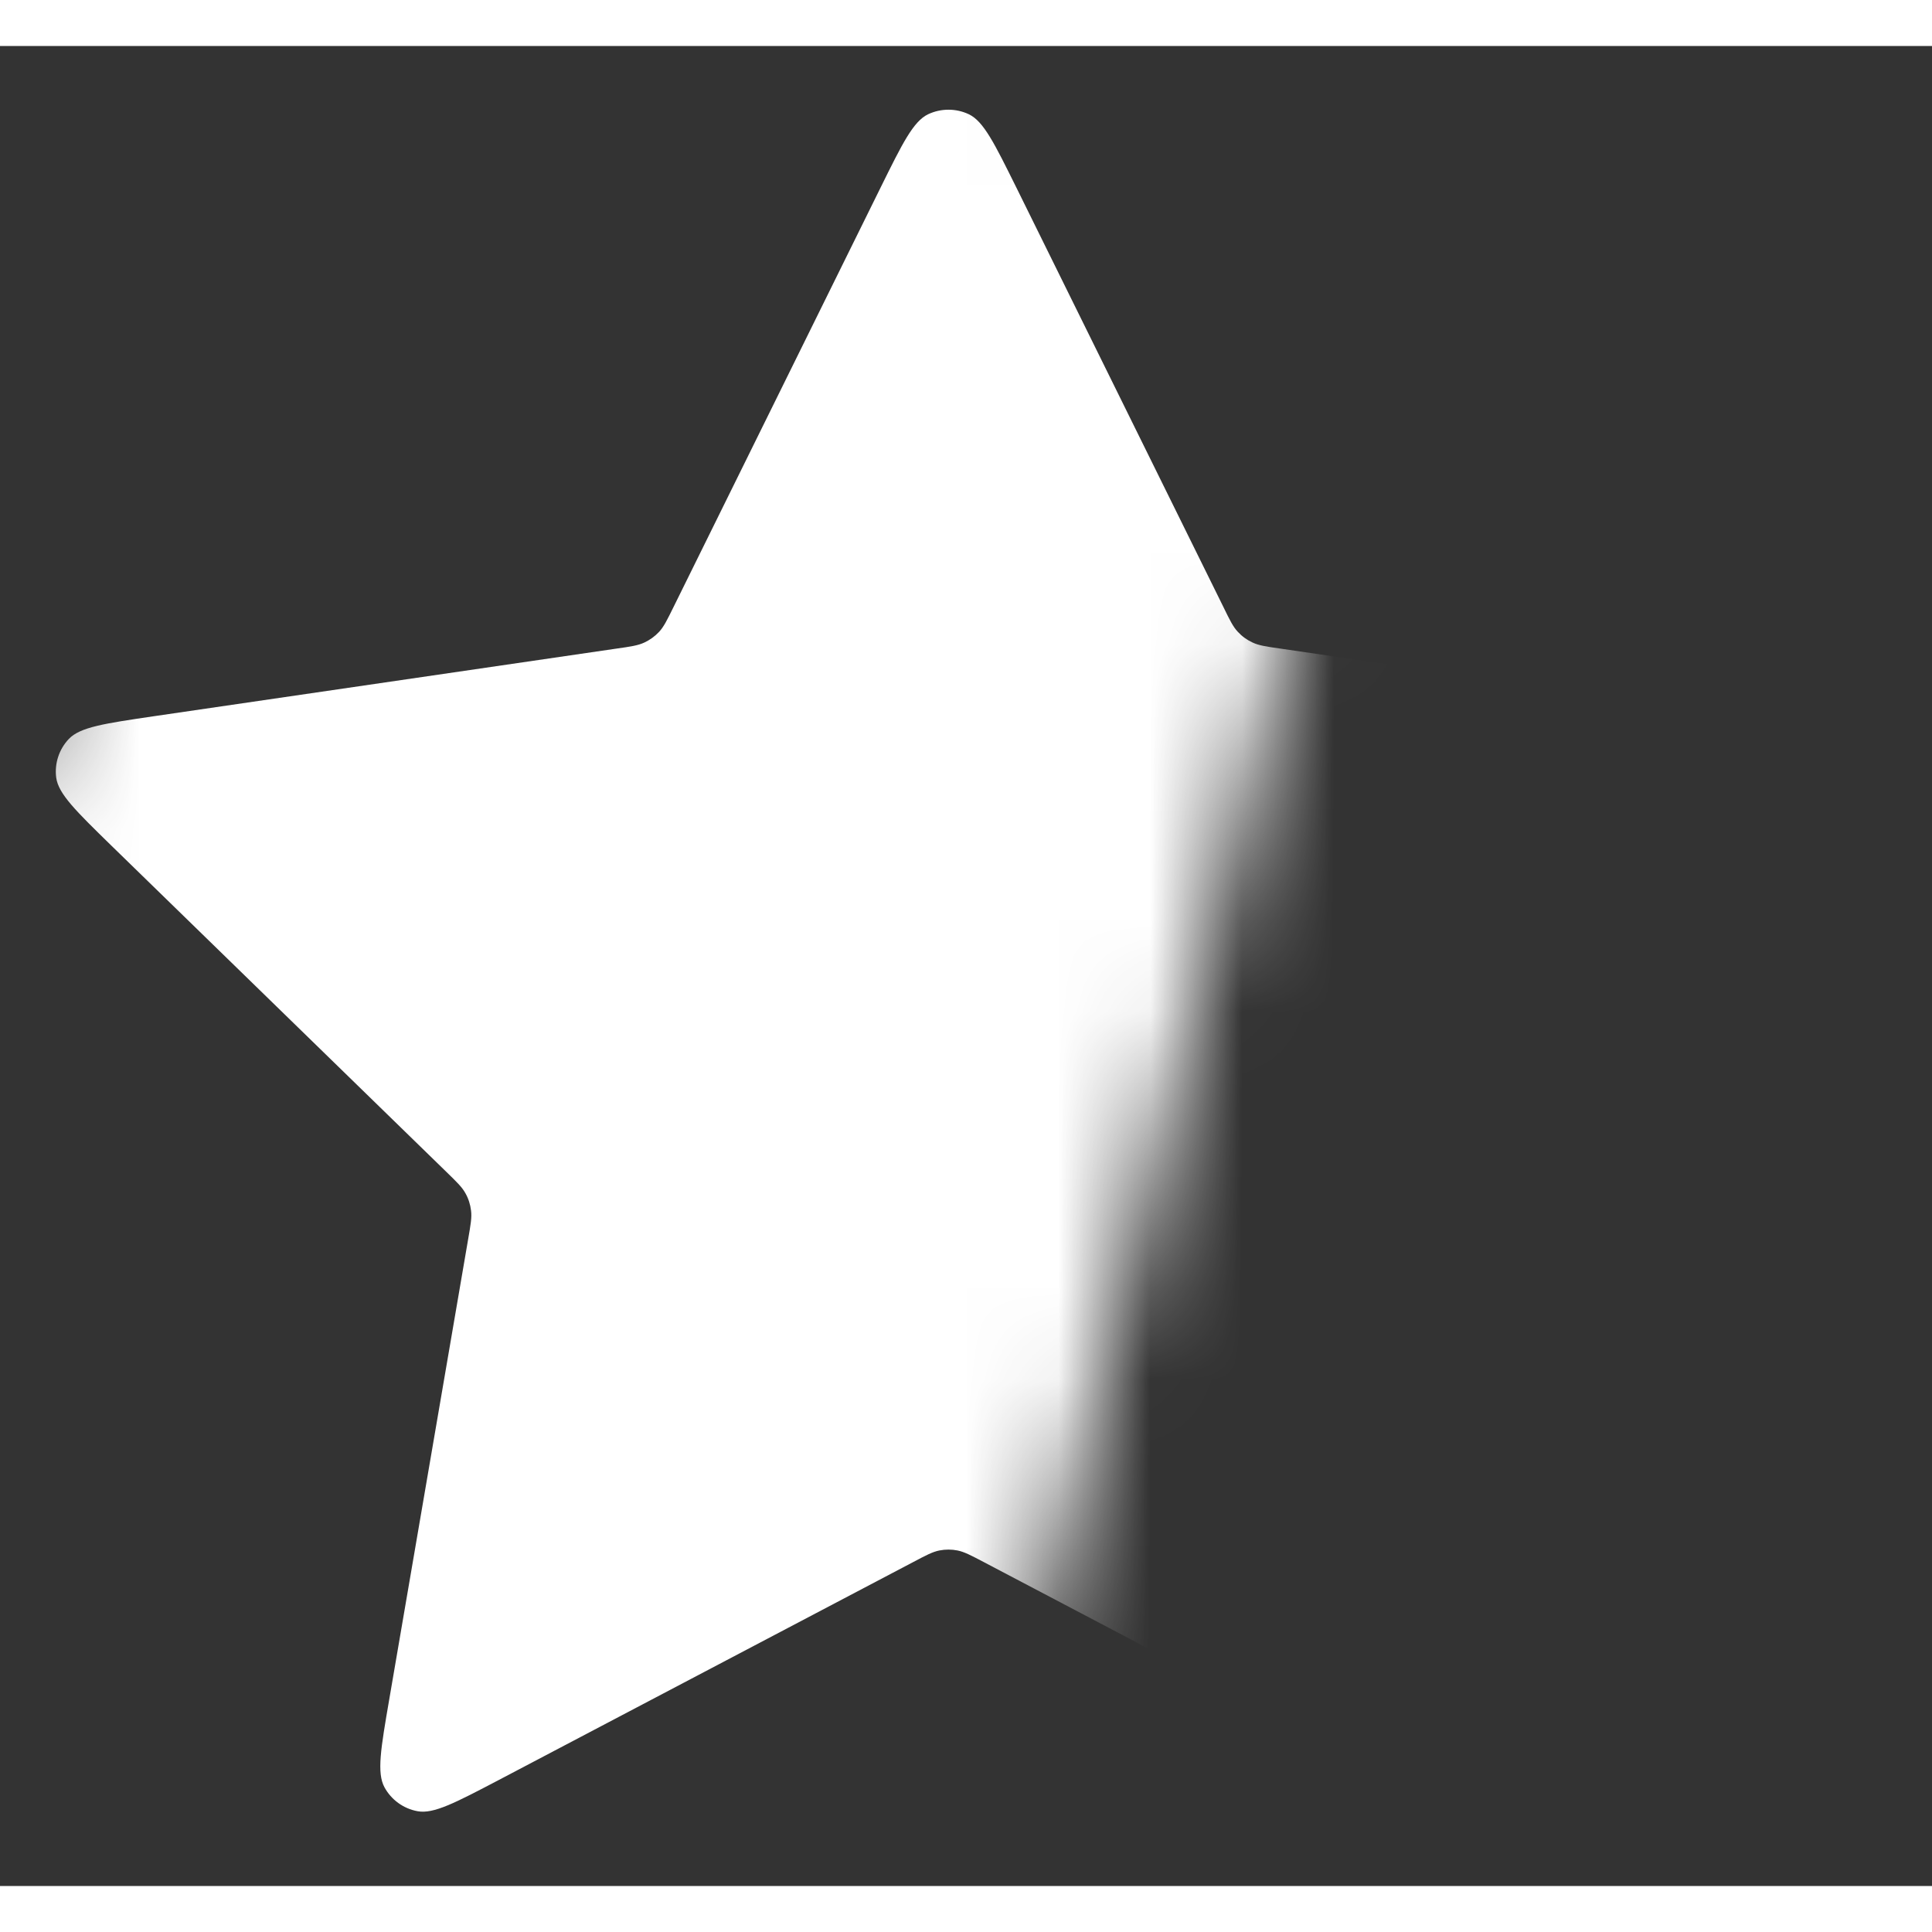
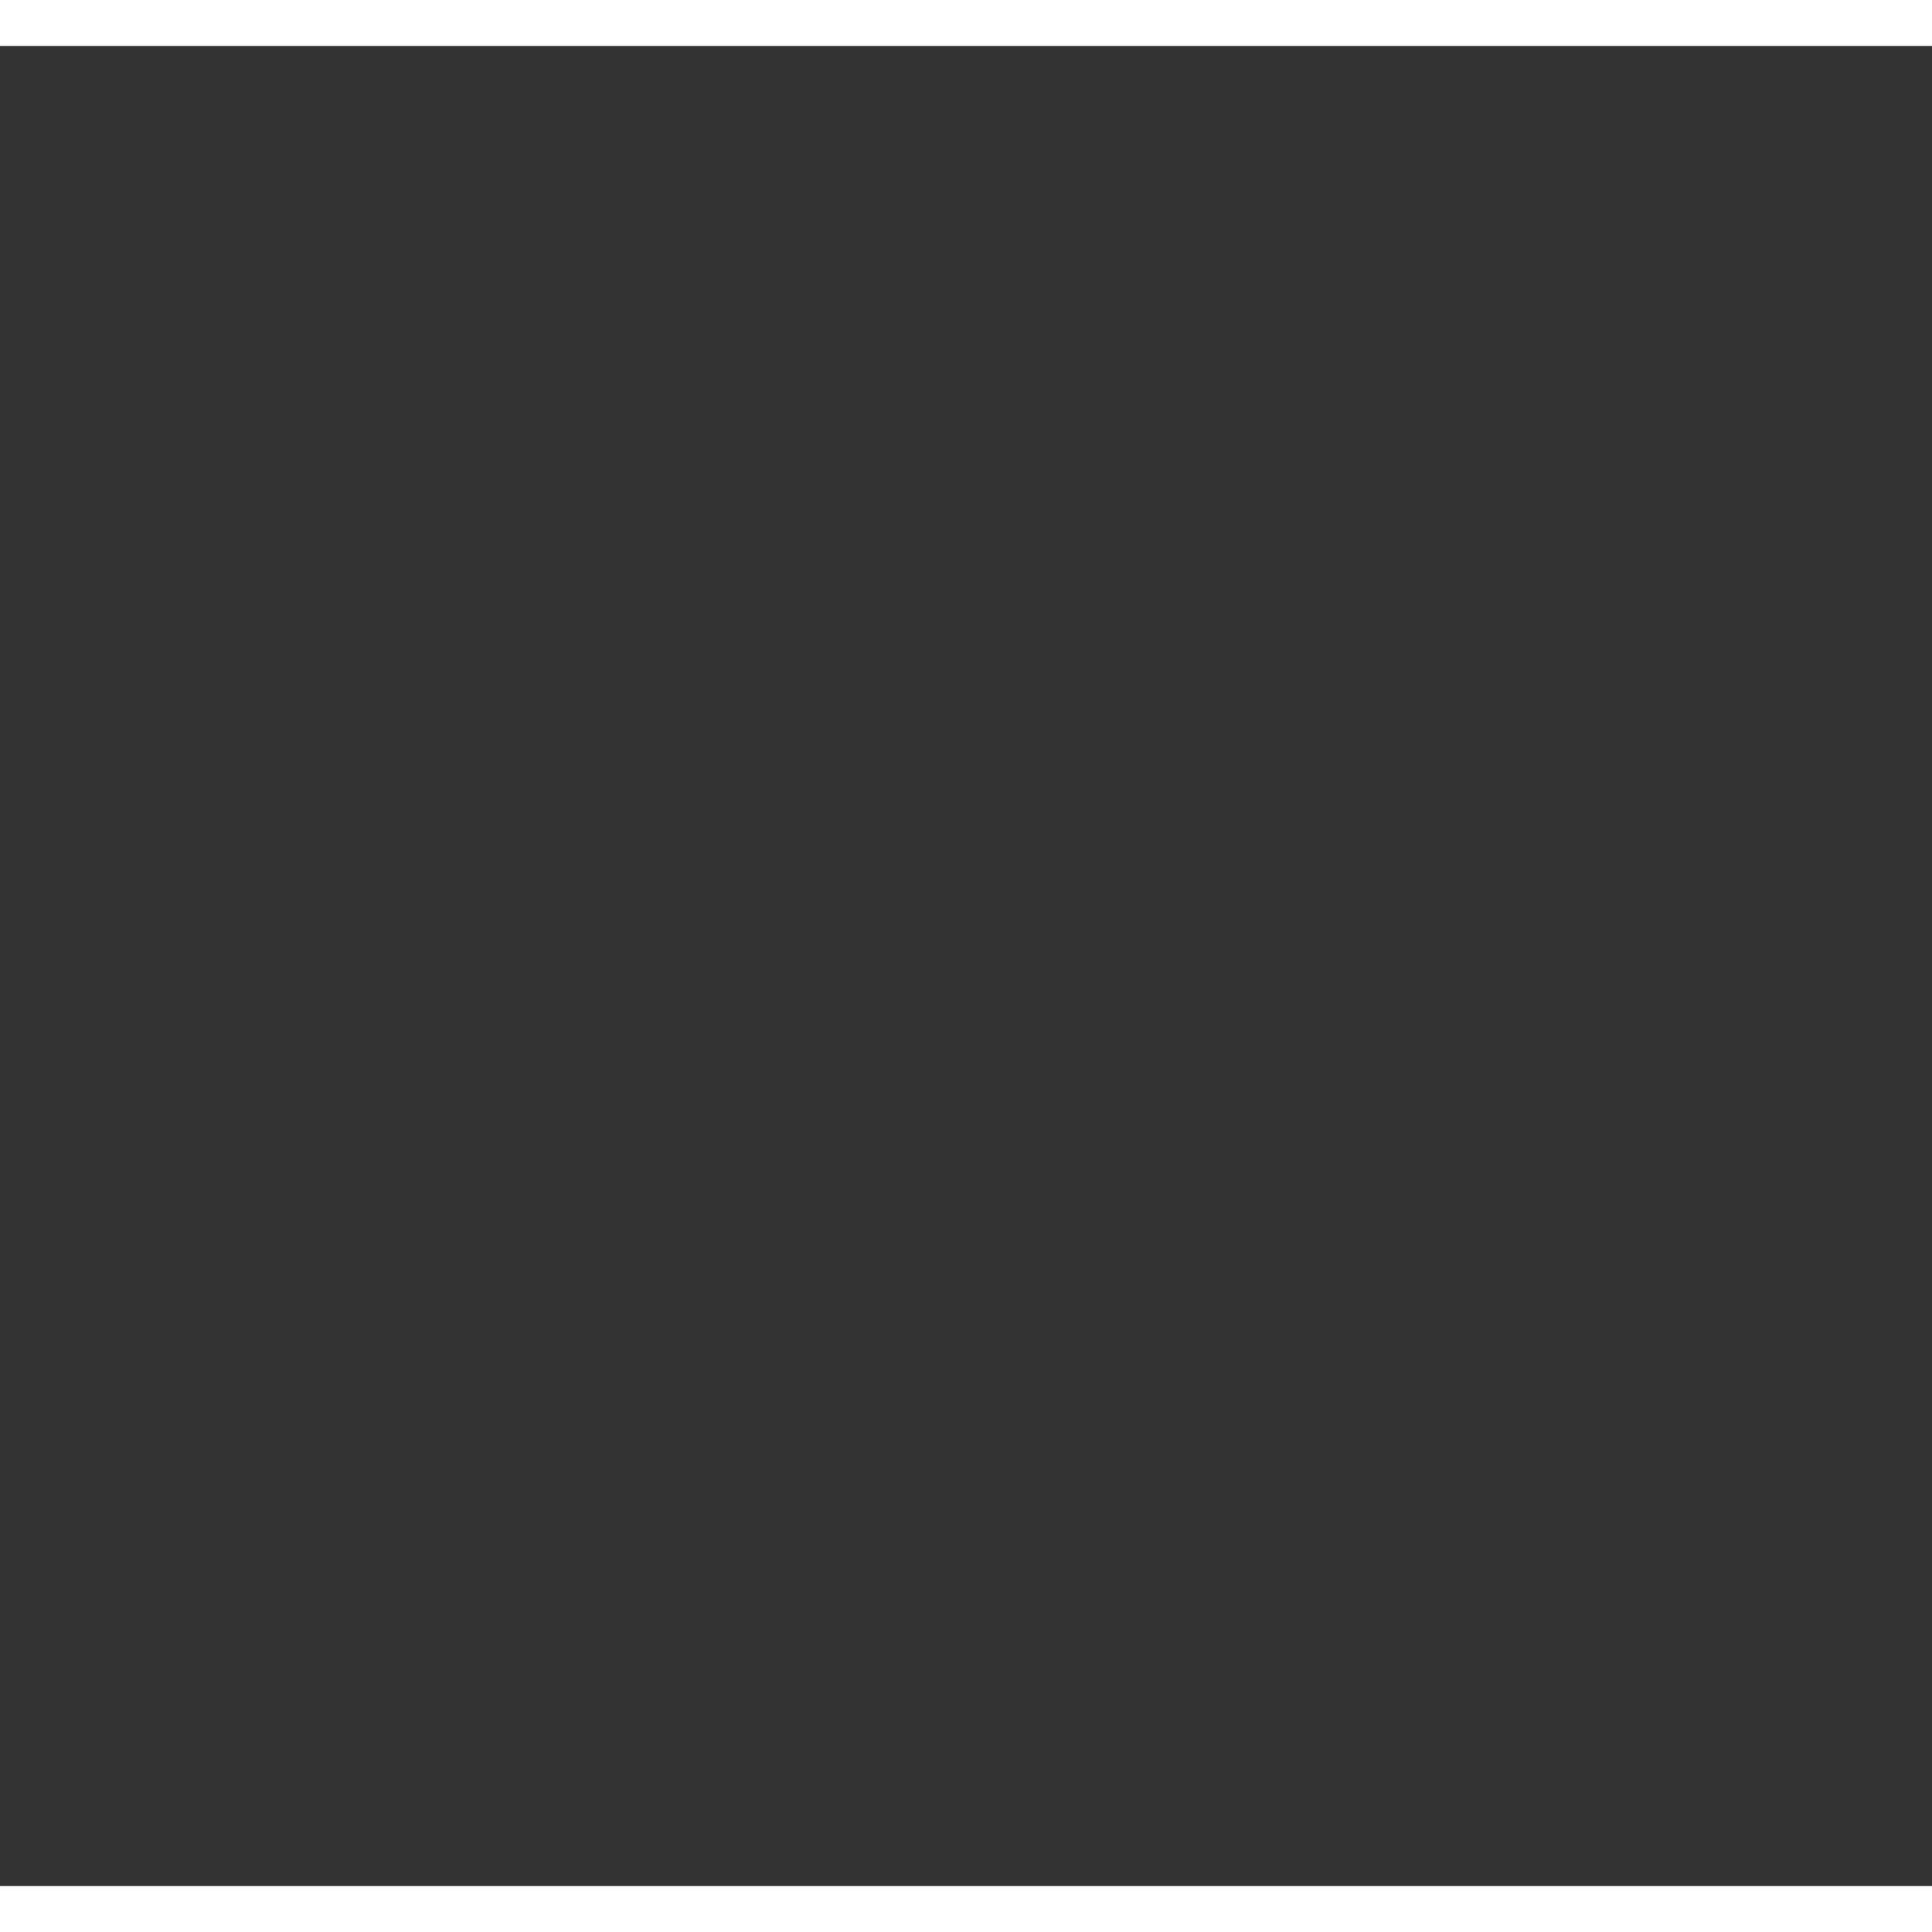
<svg xmlns="http://www.w3.org/2000/svg" width="100" height="100" viewBox="0 0 21 20" fill="none">
  <rect x="0" y="0" width="21" height="20" fill="#333333" stroke="none" />
  <defs>
    <mask id="starMask">
-       <rect x="0" y="0" width="13" height="23" fill="white" transform="rotate(14 10.5 10)" />
-     </mask>
+       </mask>
    <linearGradient id="starGradient" x1="0%" y1="0%" x2="0%" y2="100%">
      <stop offset="0%" style="stop-color:#ffffffff;stop-opacity:1" />
      <stop offset="100%" style="stop-color:#fff9;stop-opacity:1" />
    </linearGradient>
  </defs>
-   <path d="M9.571 1.54C9.808 1.06 9.927 0.819 10.088 0.742C10.228 0.676 10.391 0.676 10.531 0.742C10.692 0.819 10.81 1.06 11.048 1.54L13.299 6.1C13.368 6.242 13.403 6.313 13.455 6.368C13.5 6.417 13.554 6.456 13.615 6.484C13.683 6.516 13.761 6.528 13.918 6.55L18.953 7.286C19.483 7.364 19.748 7.403 19.87 7.532C19.977 7.645 20.027 7.8 20.007 7.953C19.984 8.13 19.792 8.317 19.408 8.691L15.766 12.238C15.653 12.349 15.596 12.404 15.559 12.47C15.527 12.528 15.506 12.592 15.498 12.658C15.489 12.733 15.502 12.811 15.529 12.967L16.388 17.977C16.479 18.506 16.524 18.77 16.439 18.927C16.365 19.063 16.233 19.159 16.081 19.187C15.905 19.22 15.668 19.095 15.194 18.846L10.693 16.479C10.552 16.405 10.482 16.368 10.408 16.353C10.343 16.34 10.276 16.34 10.21 16.353C10.136 16.368 10.066 16.405 9.926 16.479L5.425 18.846C4.95 19.095 4.713 19.22 4.538 19.187C4.385 19.159 4.253 19.063 4.179 18.927C4.094 18.77 4.139 18.506 4.23 17.977L5.089 12.967C5.116 12.811 5.13 12.733 5.12 12.658C5.112 12.592 5.092 12.528 5.059 12.47C5.023 12.404 4.966 12.349 4.852 12.238L1.21 8.691C0.827 8.317 0.635 8.13 0.611 7.953C0.591 7.8 0.641 7.645 0.748 7.532C0.871 7.403 1.136 7.364 1.666 7.286L6.701 6.55C6.857 6.528 6.936 6.516 7.004 6.484C7.064 6.456 7.118 6.417 7.164 6.368C7.215 6.313 7.25 6.242 7.32 6.1L9.571 1.54Z" fill="none" />
  <path d="M9.571 1.54C9.808 1.06 9.927 0.819 10.088 0.742C10.228 0.676 10.391 0.676 10.531 0.742C10.692 0.819 10.81 1.06 11.048 1.54L13.299 6.1C13.368 6.242 13.403 6.313 13.455 6.368C13.5 6.417 13.554 6.456 13.615 6.484C13.683 6.516 13.761 6.528 13.918 6.55L18.953 7.286C19.483 7.364 19.748 7.403 19.87 7.532C19.977 7.645 20.027 7.8 20.007 7.953C19.984 8.13 19.792 8.317 19.408 8.691L15.766 12.238C15.653 12.349 15.596 12.404 15.559 12.47C15.527 12.528 15.506 12.592 15.498 12.658C15.489 12.733 15.502 12.811 15.529 12.967L16.388 17.977C16.479 18.506 16.524 18.77 16.439 18.927C16.365 19.063 16.233 19.159 16.081 19.187C15.905 19.22 15.668 19.095 15.194 18.846L10.693 16.479C10.552 16.405 10.482 16.368 10.408 16.353C10.343 16.34 10.276 16.34 10.21 16.353C10.136 16.368 10.066 16.405 9.926 16.479L5.425 18.846C4.95 19.095 4.713 19.22 4.538 19.187C4.385 19.159 4.253 19.063 4.179 18.927C4.094 18.77 4.139 18.506 4.23 17.977L5.089 12.967C5.116 12.811 5.13 12.733 5.12 12.658C5.112 12.592 5.092 12.528 5.059 12.47C5.023 12.404 4.966 12.349 4.852 12.238L1.21 8.691C0.827 8.317 0.635 8.13 0.611 7.953C0.591 7.8 0.641 7.645 0.748 7.532C0.871 7.403 1.136 7.364 1.666 7.286L6.701 6.55C6.857 6.528 6.936 6.516 7.004 6.484C7.064 6.456 7.118 6.417 7.164 6.368C7.215 6.313 7.25 6.242 7.32 6.1L9.571 1.54Z" fill="url(#starGradient)" mask="url(#starMask)" />
</svg>